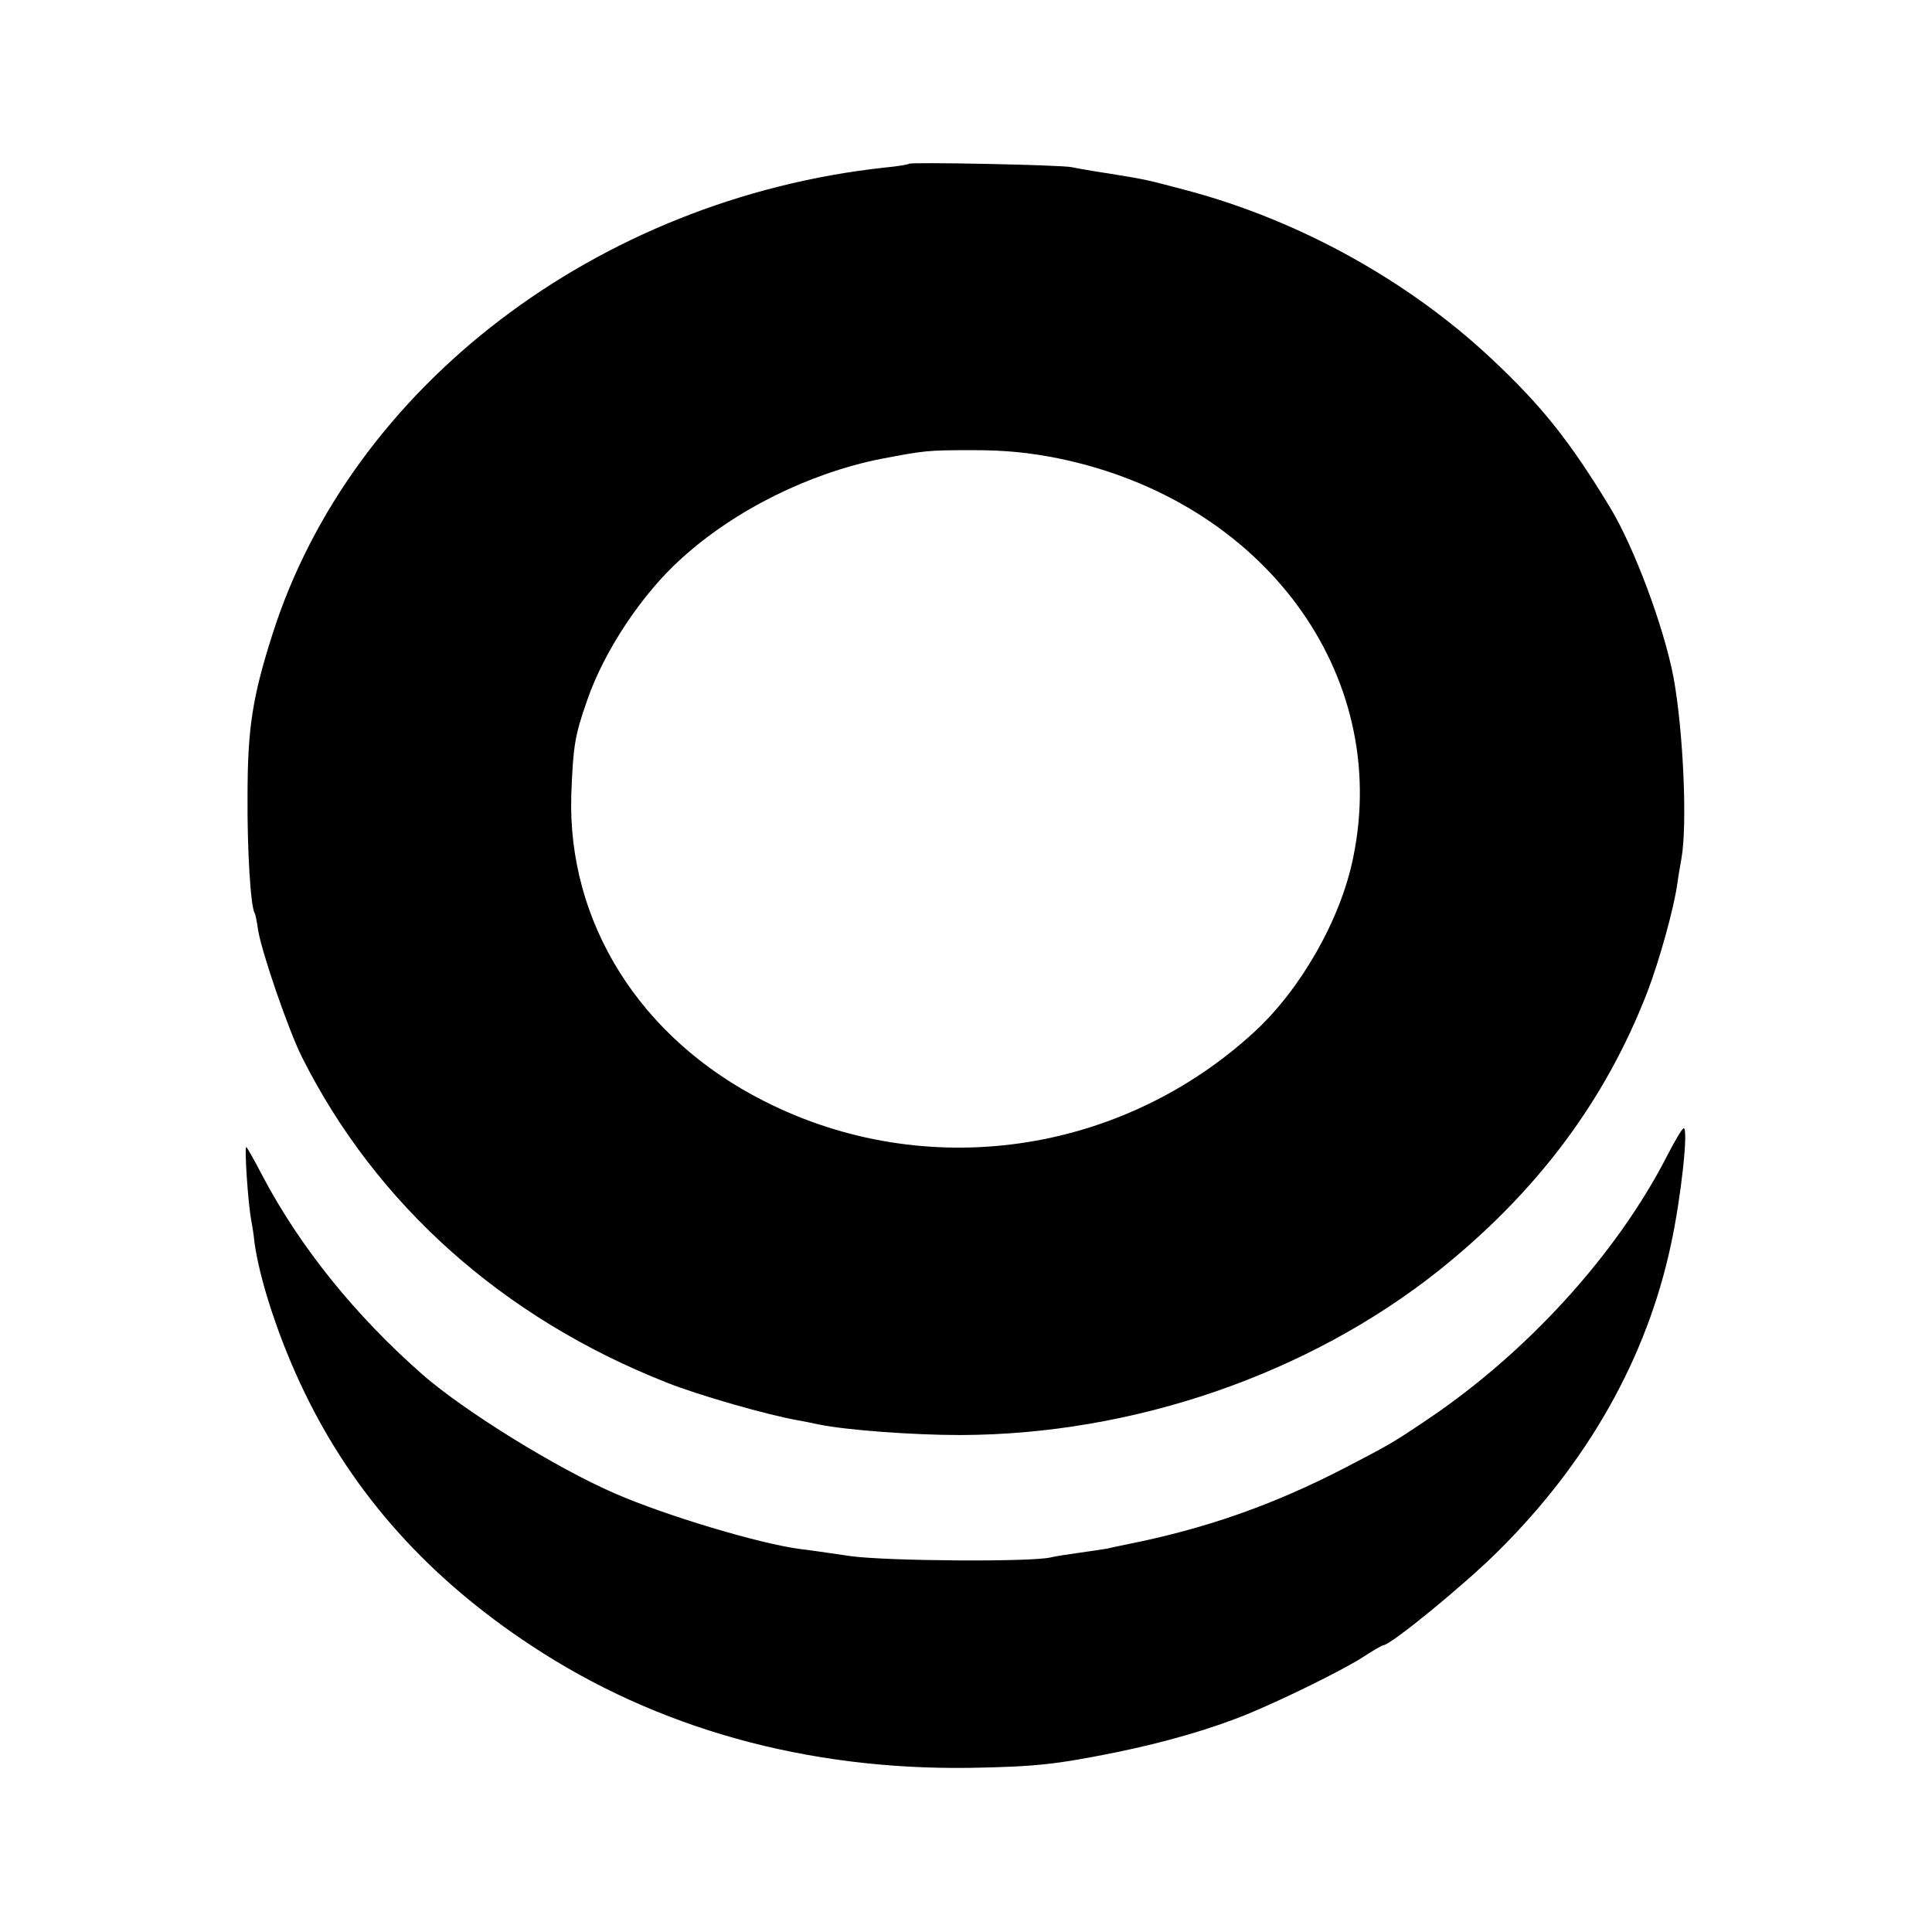
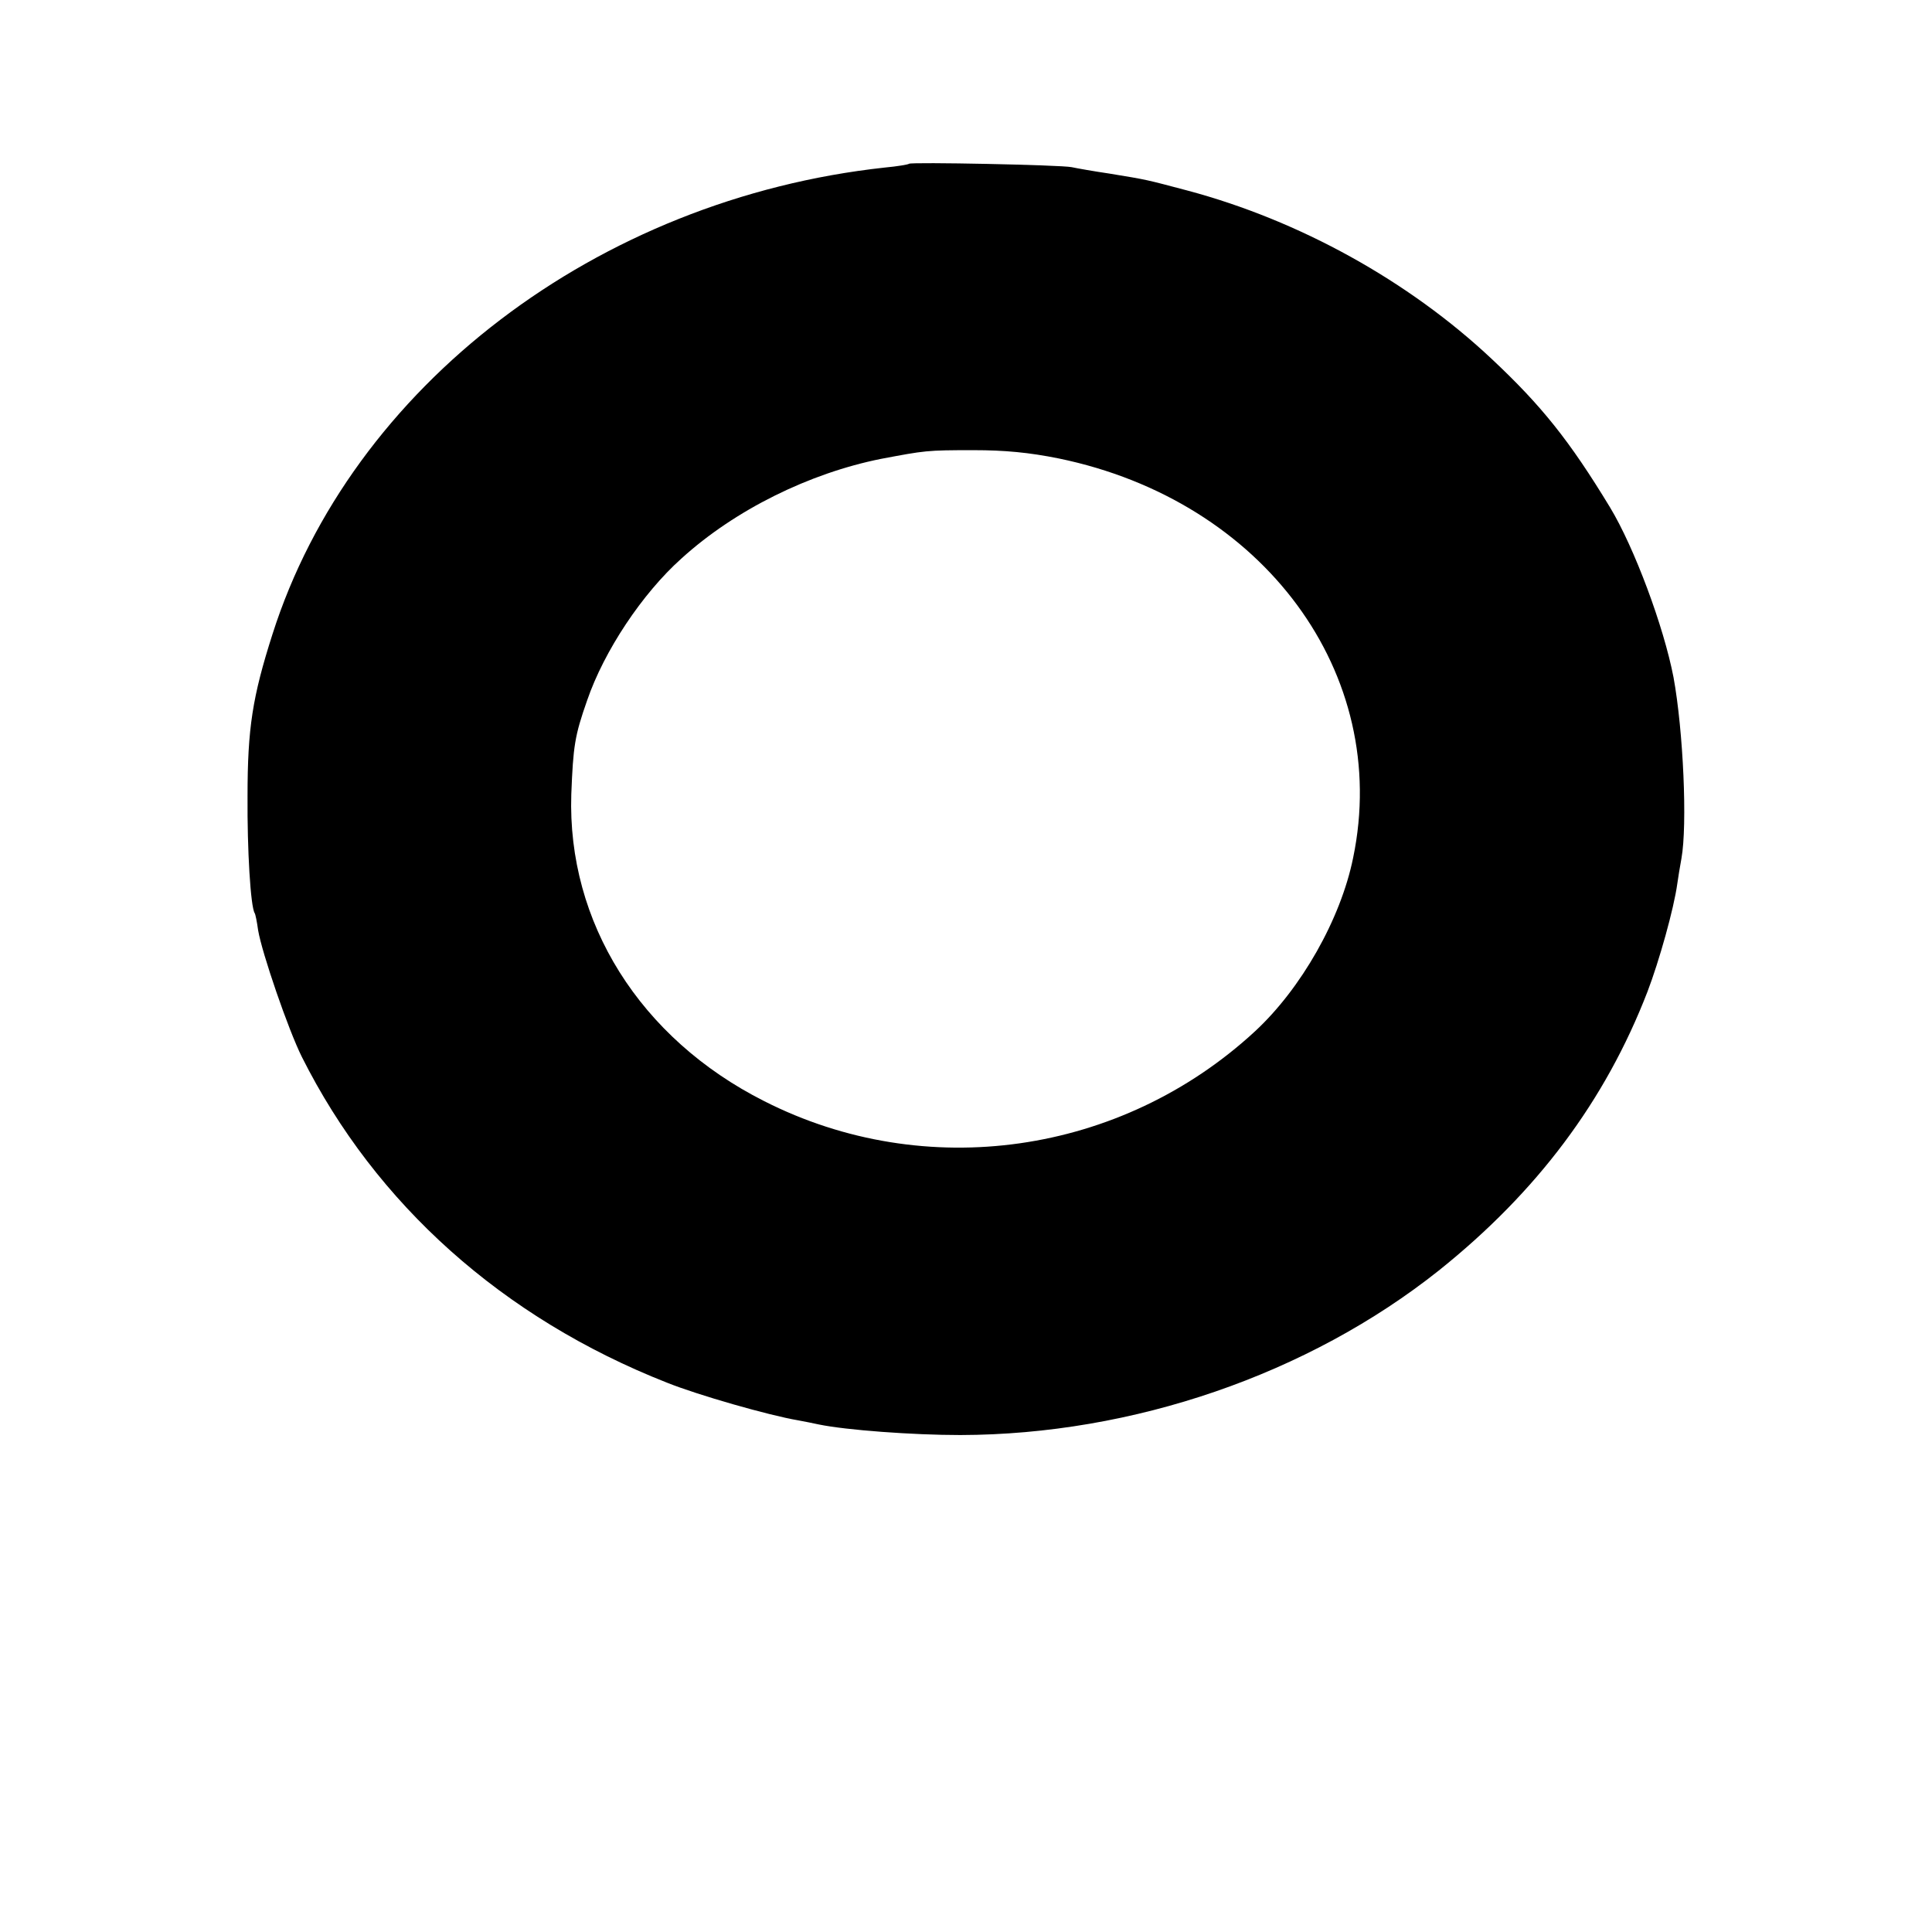
<svg xmlns="http://www.w3.org/2000/svg" version="1.0" width="512pt" height="512pt" viewBox="0 0 512 512" preserveAspectRatio="xMidYMid meet">
  <g transform="translate(0,512) scale(0.1,-0.1)" fill="#000000" stroke="none">
    <path d="M2409 4686 c-2 -2 -31 -7 -64 -10 -762 -83 -1414 -580 -1623 -1237 -53 -166 -66 -249 -66 -429 -1 -142 8 -293 19 -310 2 -3 6 -23 9 -45 10 -60 80 -264 116 -336 196 -391 533 -692 967 -863 82 -33 271 -87 348 -100 17 -3 41 -8 55 -11 73 -15 249 -28 375 -28 458 1 922 161 1268 436 260 208 441 449 553 739 31 81 70 220 79 286 2 15 7 45 11 67 16 89 5 338 -21 480 -26 135 -104 344 -168 450 -108 178 -182 270 -313 393 -221 208 -511 368 -807 447 -110 29 -103 28 -207 45 -41 6 -86 14 -100 17 -28 6 -426 14 -431 9z m397 -781 c543 -112 881 -571 780 -1058 -33 -163 -138 -347 -260 -460 -355 -328 -874 -402 -1301 -185 -329 166 -522 474 -511 813 5 128 9 155 42 249 45 131 146 283 250 376 142 129 339 226 529 264 117 22 120 23 245 23 82 0 147 -6 226 -22z" />
-     <path d="M4417 2055 c-133 -259 -370 -519 -633 -696 -95 -64 -101 -67 -218 -128 -191 -99 -372 -163 -586 -205 -14 -3 -34 -7 -46 -10 -12 -2 -45 -7 -74 -11 -29 -4 -62 -9 -74 -12 -51 -13 -435 -10 -531 3 -55 8 -116 17 -135 19 -108 14 -357 89 -490 147 -157 68 -400 219 -510 315 -180 158 -326 340 -425 528 -20 39 -39 72 -42 75 -6 6 4 -148 13 -195 3 -16 7 -41 8 -55 14 -104 67 -264 133 -400 131 -271 329 -492 601 -671 333 -220 730 -330 1162 -324 174 3 228 9 387 41 132 27 252 62 348 101 99 41 247 114 303 149 29 19 55 34 58 34 19 0 216 161 305 250 237 235 393 511 457 811 27 124 47 309 34 309 -4 0 -24 -34 -45 -75z" />
  </g>
</svg>